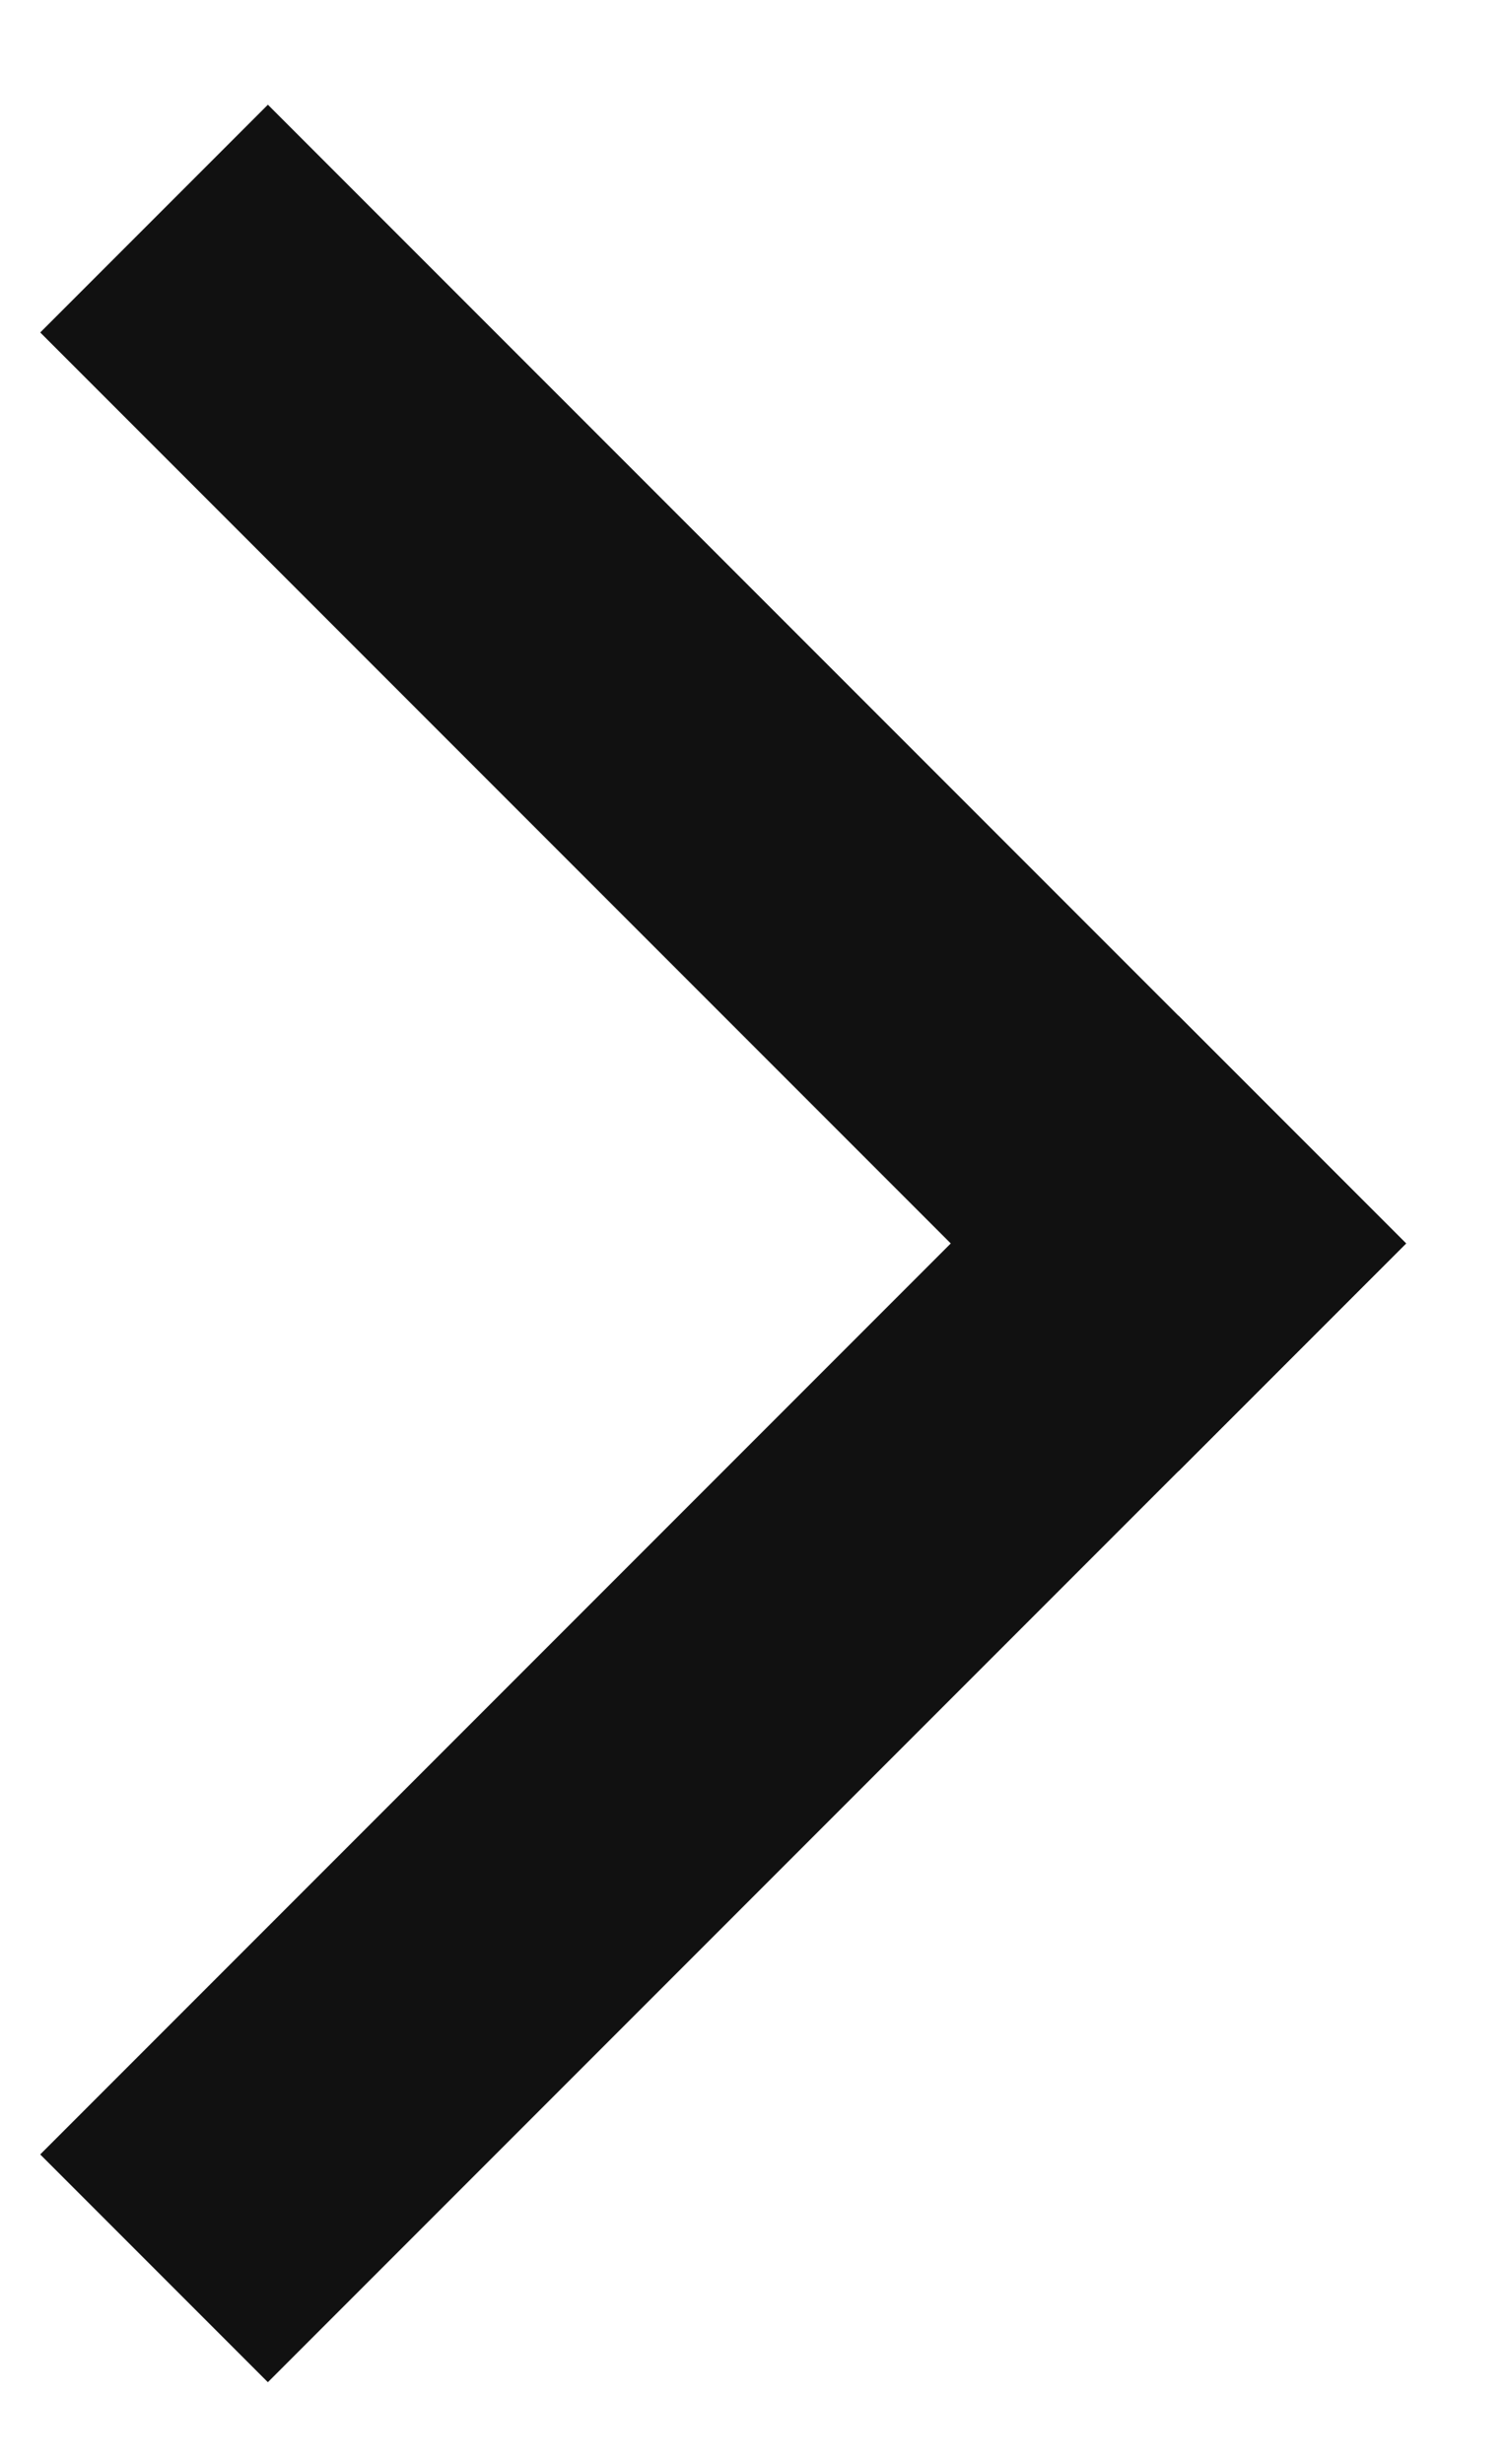
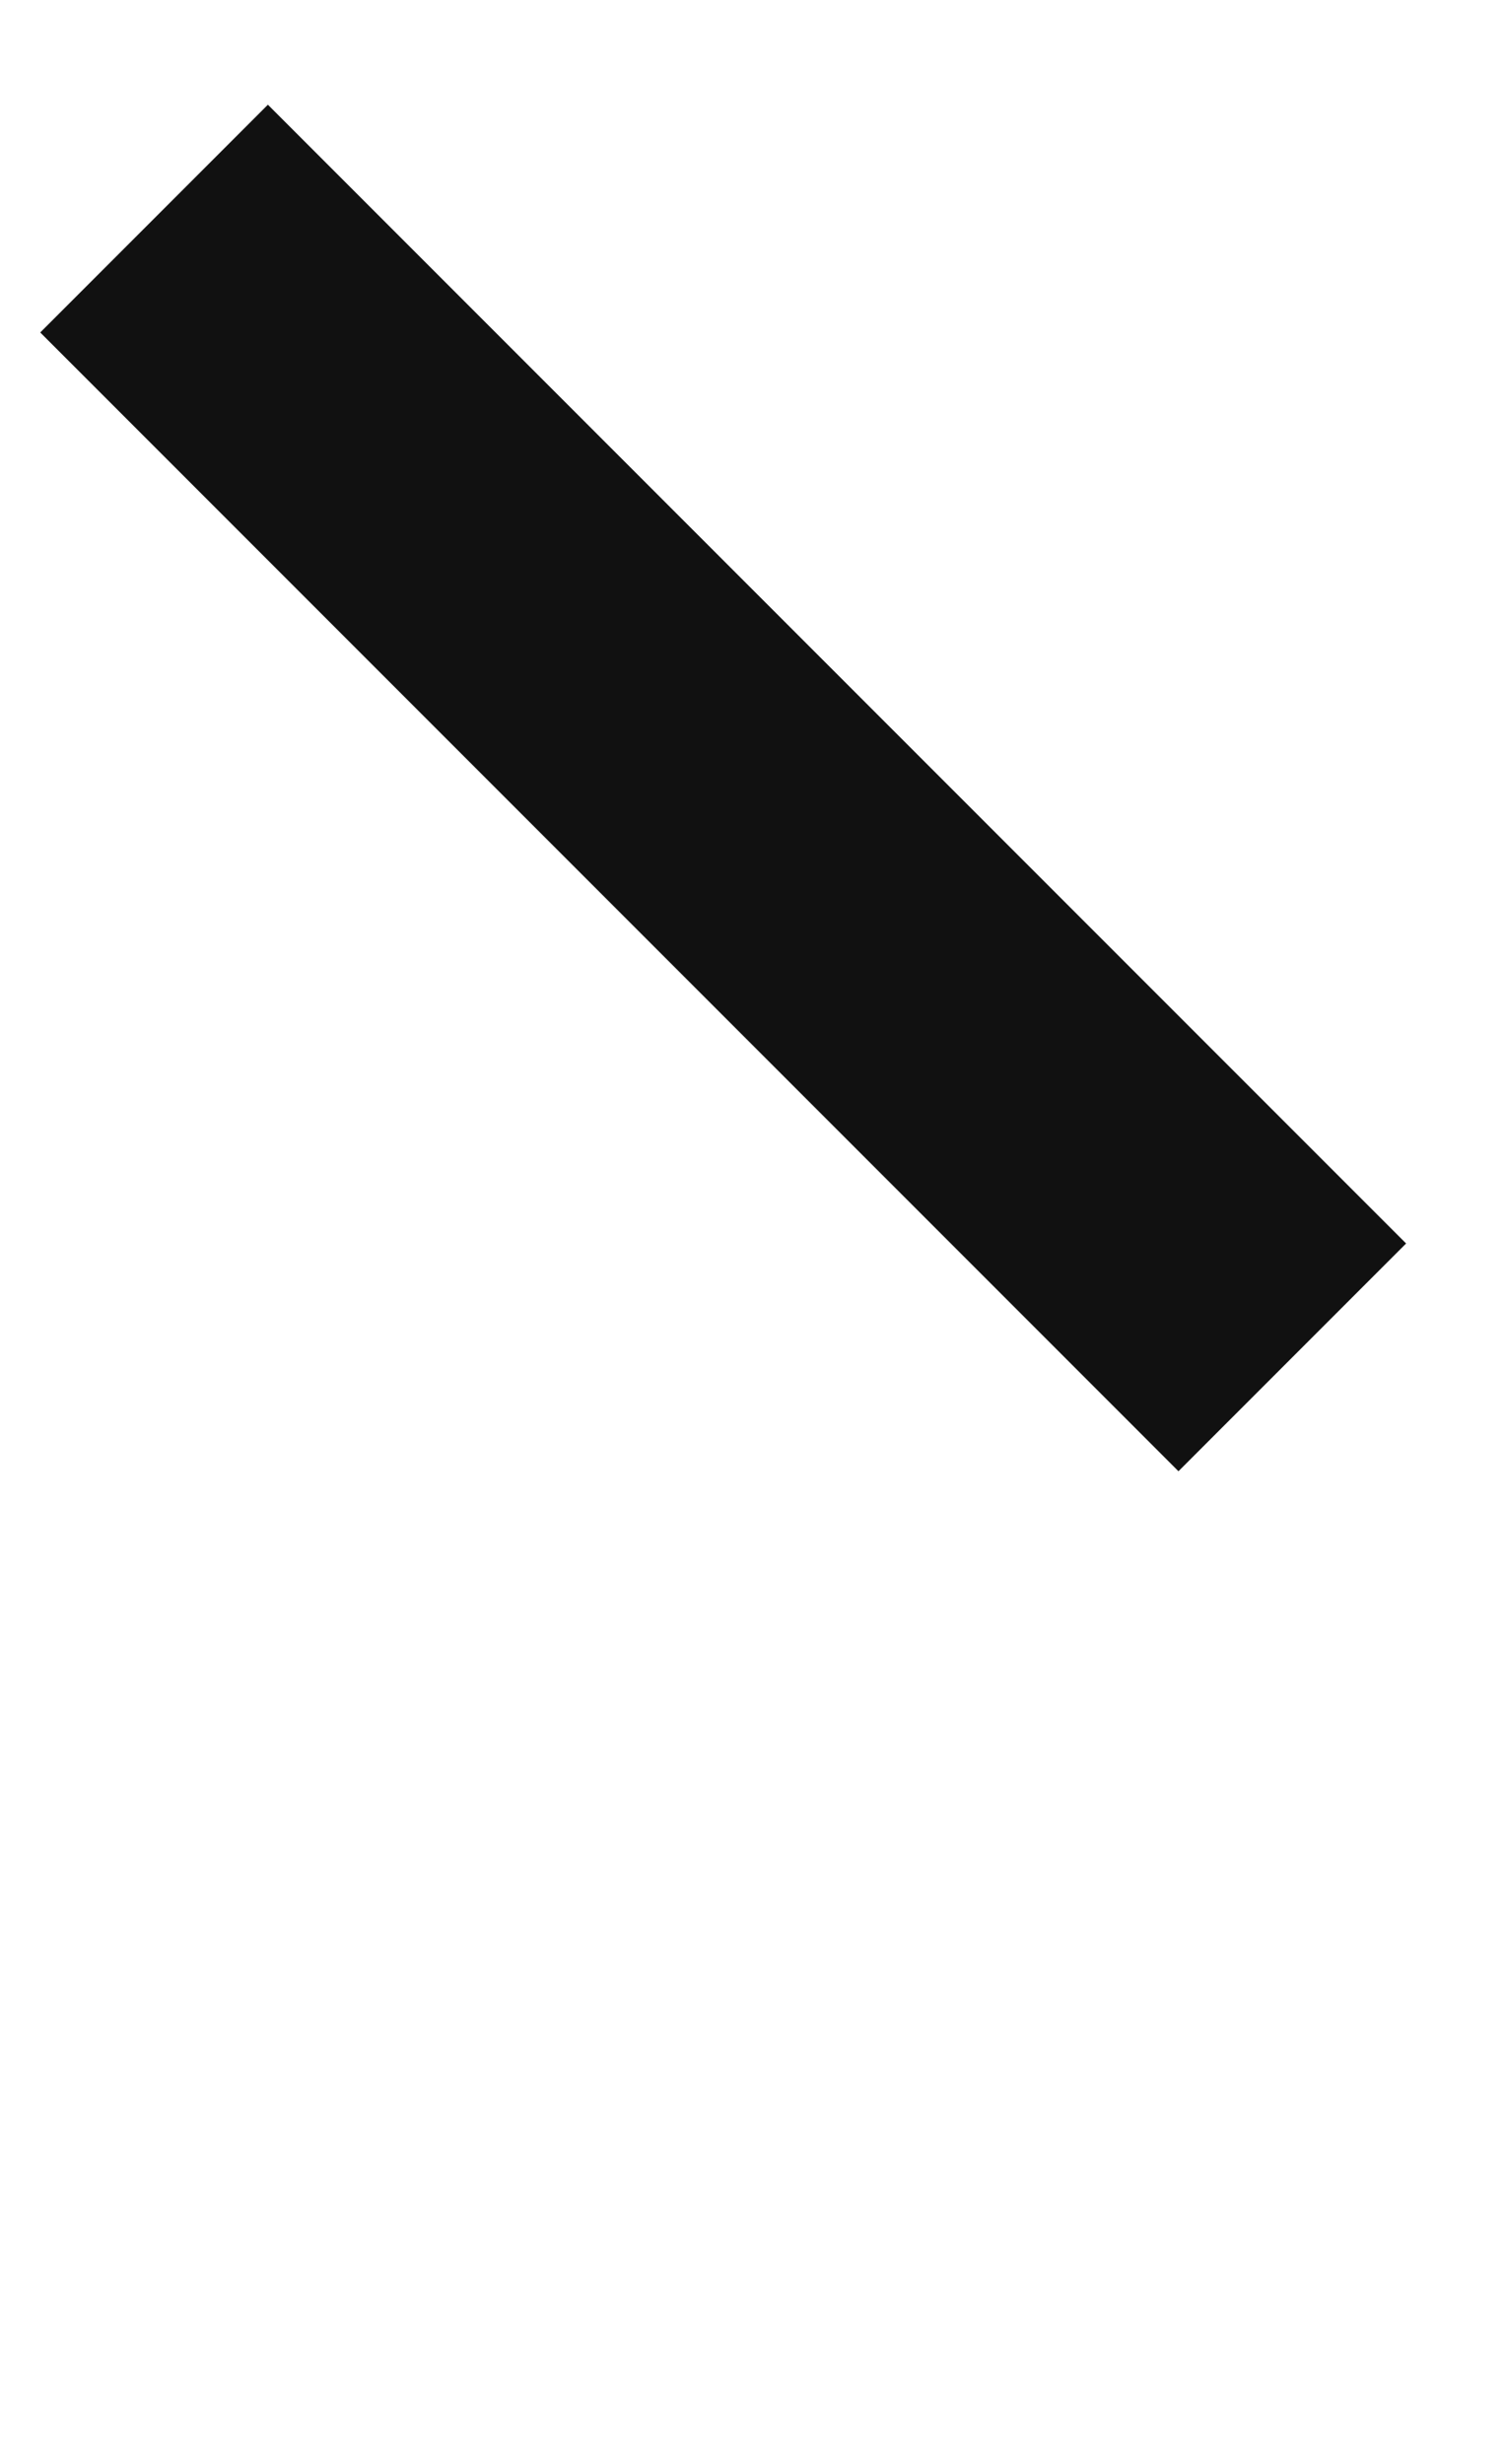
<svg xmlns="http://www.w3.org/2000/svg" width="11" height="18" viewBox="0 0 11 18" fill="none">
  <rect x="1.958" y="0.765" width="11.765" height="2.353" transform="rotate(45 1.958 0.765)" fill="#111111" />
-   <rect x="0.294" y="15.739" width="11.765" height="2.353" transform="rotate(-45 0.294 15.739)" fill="#111111" />
</svg>